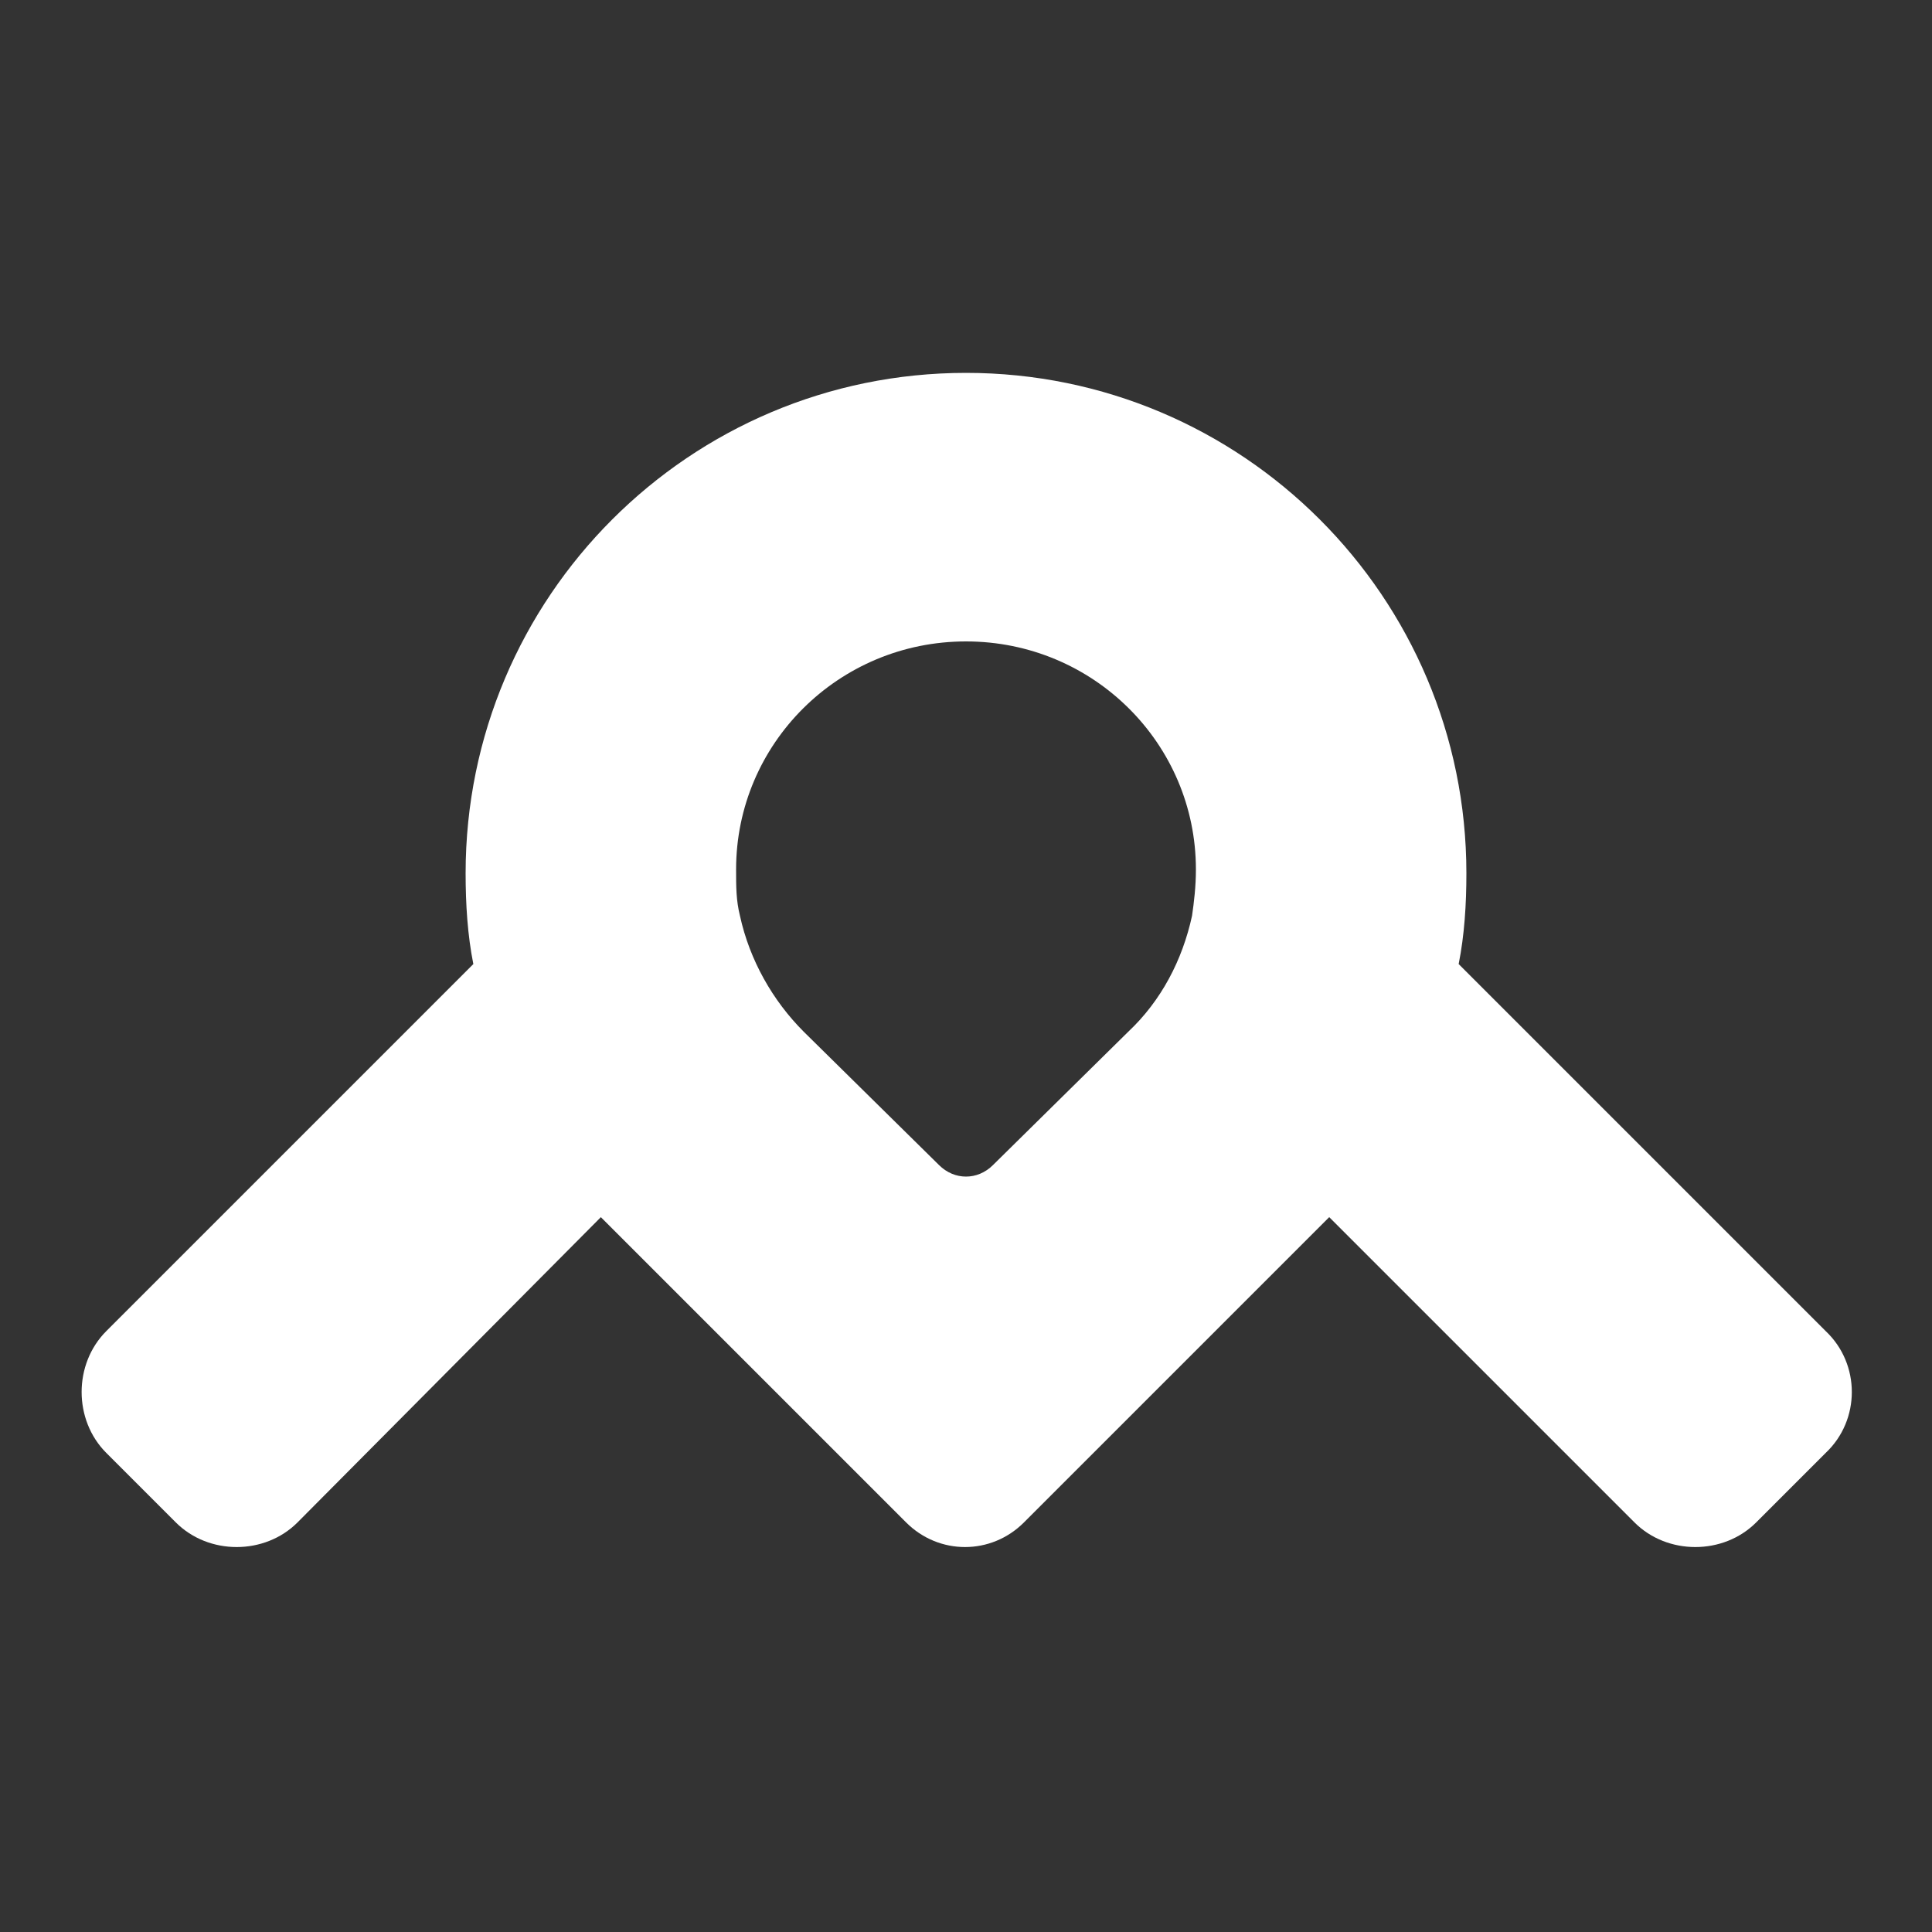
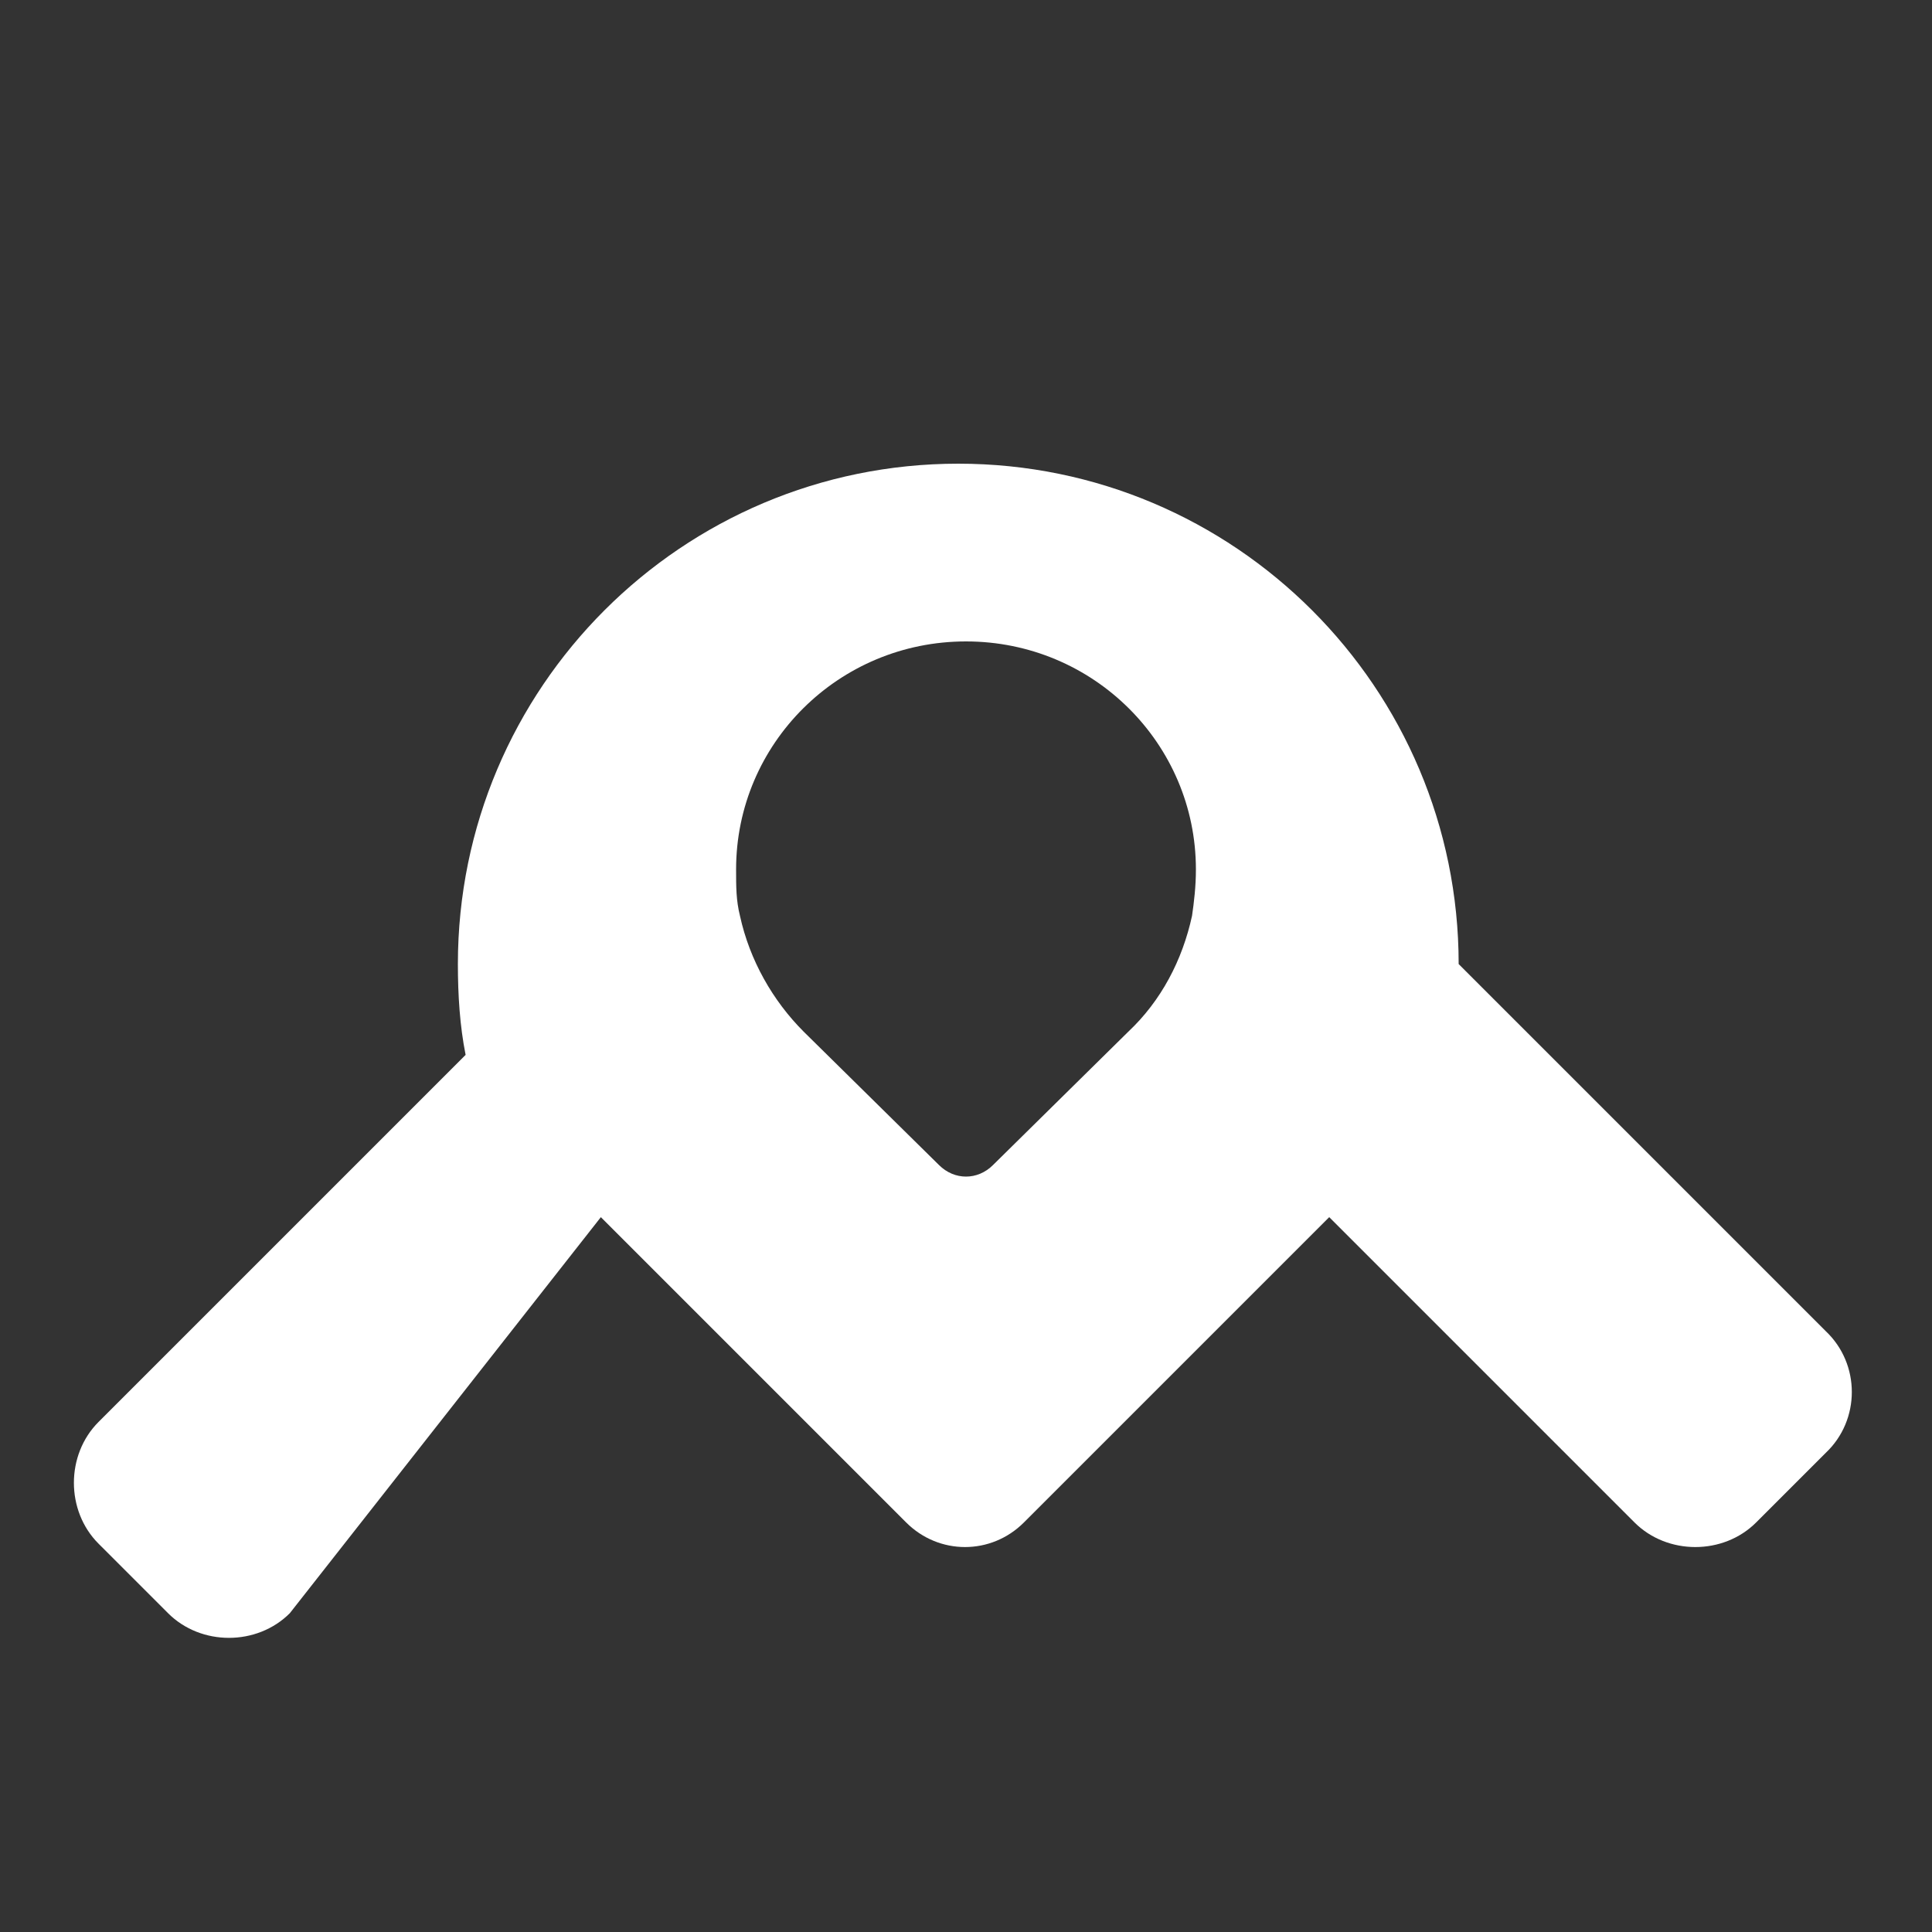
<svg xmlns="http://www.w3.org/2000/svg" version="1.1" id="Layer_1" x="0px" y="0px" viewBox="0 0 100 100" style="enable-background:new 0 0 100 100;" xml:space="preserve">
  <rect x="0" y="0" width="100" height="100" fill="#333333" stroke="none" />
  <style type="text/css">
	.st0{fill:#FFFFFF;}
</style>
-   <path class="st0" d="M94.5,68.9l-19-19c0.3-1.5,0.4-3.1,0.4-4.7c0-14.3-11.6-25.9-25.9-25.9c-14.3,0-25.9,11.6-25.9,25.9  c0,1.6,0.1,3.2,0.4,4.7l-19,19c-1.7,1.7-1.7,4.6,0,6.3l3.6,3.6c1.7,1.7,4.6,1.7,6.3,0L31.1,63l15.8,15.8c1.7,1.7,4.4,1.7,6.1,0  L68.8,63l15.8,15.8c1.7,1.7,4.6,1.7,6.3,0l3.6-3.6C96.3,73.5,96.3,70.6,94.5,68.9z M61.7,47.4c-0.5,2.3-1.6,4.4-3.3,6l0,0l-7,6.9  c-0.8,0.8-2,0.8-2.8,0l-7-6.9c0,0,0,0,0,0c-1.6-1.6-2.8-3.7-3.3-6c-0.2-0.8-0.2-1.5-0.2-2.4c0-6.5,5.3-11.8,11.9-11.8  c6.6,0,11.9,5.3,11.9,11.8C61.9,45.9,61.8,46.7,61.7,47.4z" />
+   <path class="st0" d="M94.5,68.9l-19-19c0-14.3-11.6-25.9-25.9-25.9c-14.3,0-25.9,11.6-25.9,25.9  c0,1.6,0.1,3.2,0.4,4.7l-19,19c-1.7,1.7-1.7,4.6,0,6.3l3.6,3.6c1.7,1.7,4.6,1.7,6.3,0L31.1,63l15.8,15.8c1.7,1.7,4.4,1.7,6.1,0  L68.8,63l15.8,15.8c1.7,1.7,4.6,1.7,6.3,0l3.6-3.6C96.3,73.5,96.3,70.6,94.5,68.9z M61.7,47.4c-0.5,2.3-1.6,4.4-3.3,6l0,0l-7,6.9  c-0.8,0.8-2,0.8-2.8,0l-7-6.9c0,0,0,0,0,0c-1.6-1.6-2.8-3.7-3.3-6c-0.2-0.8-0.2-1.5-0.2-2.4c0-6.5,5.3-11.8,11.9-11.8  c6.6,0,11.9,5.3,11.9,11.8C61.9,45.9,61.8,46.7,61.7,47.4z" />
</svg>